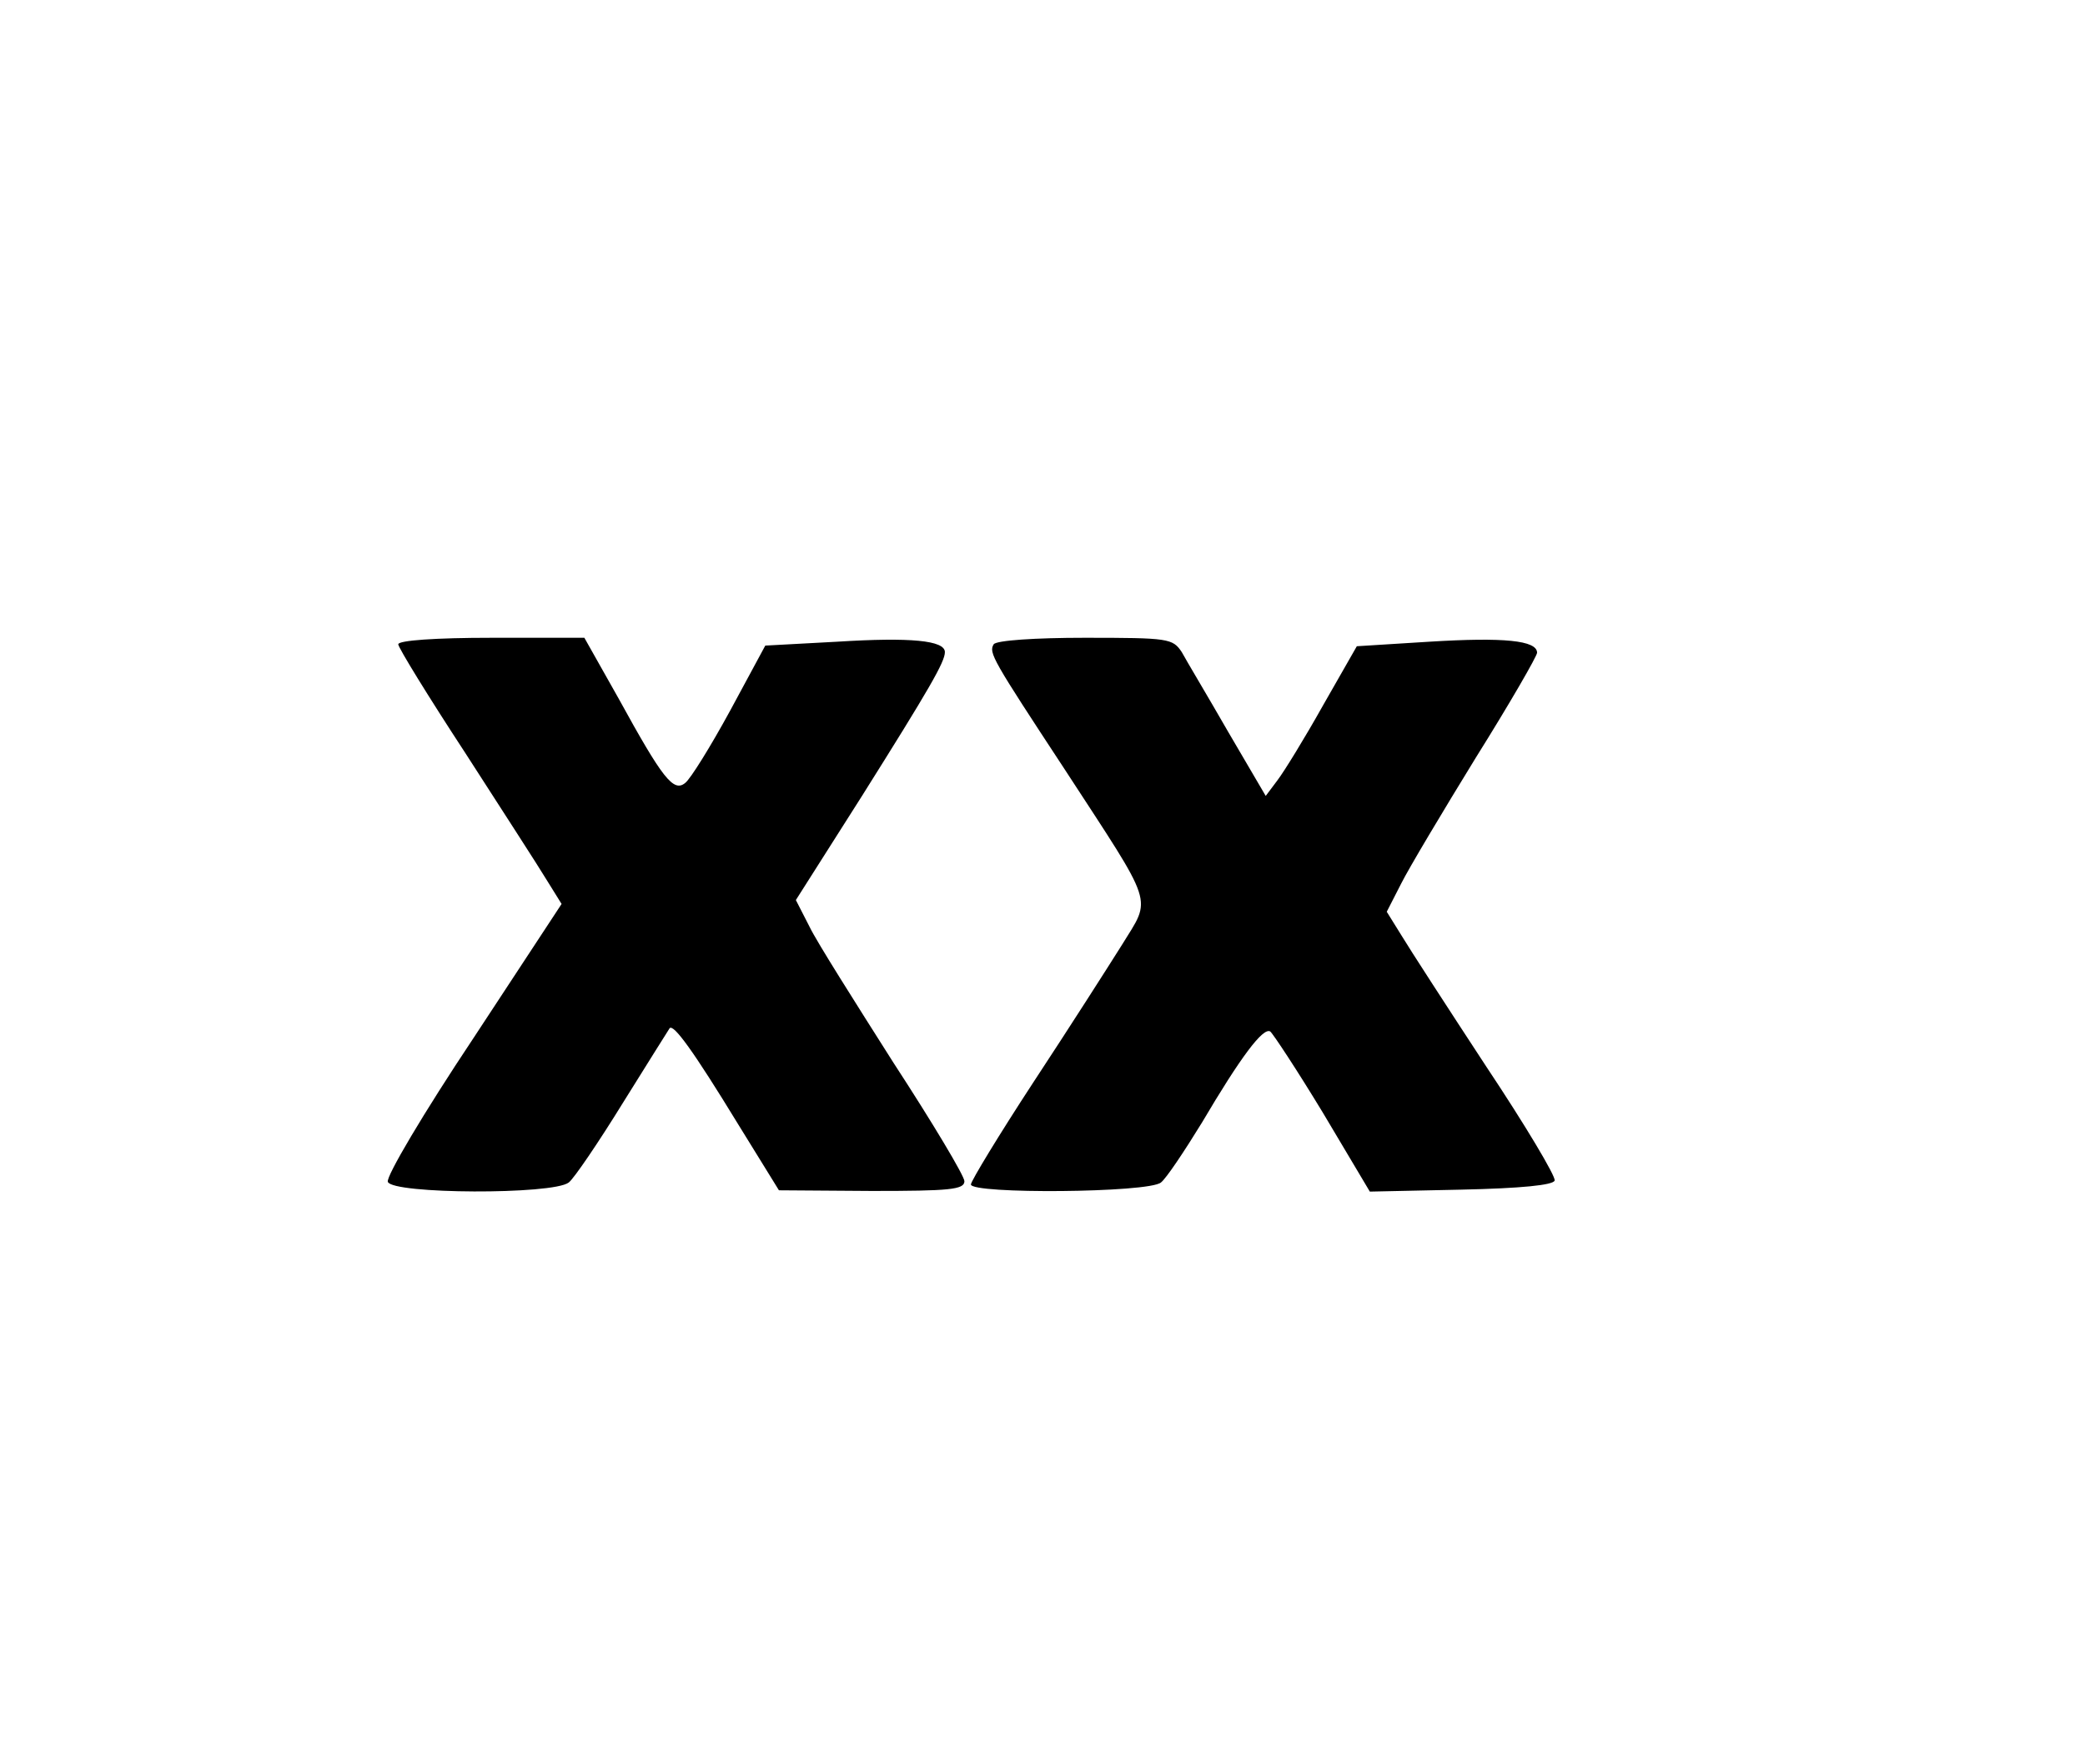
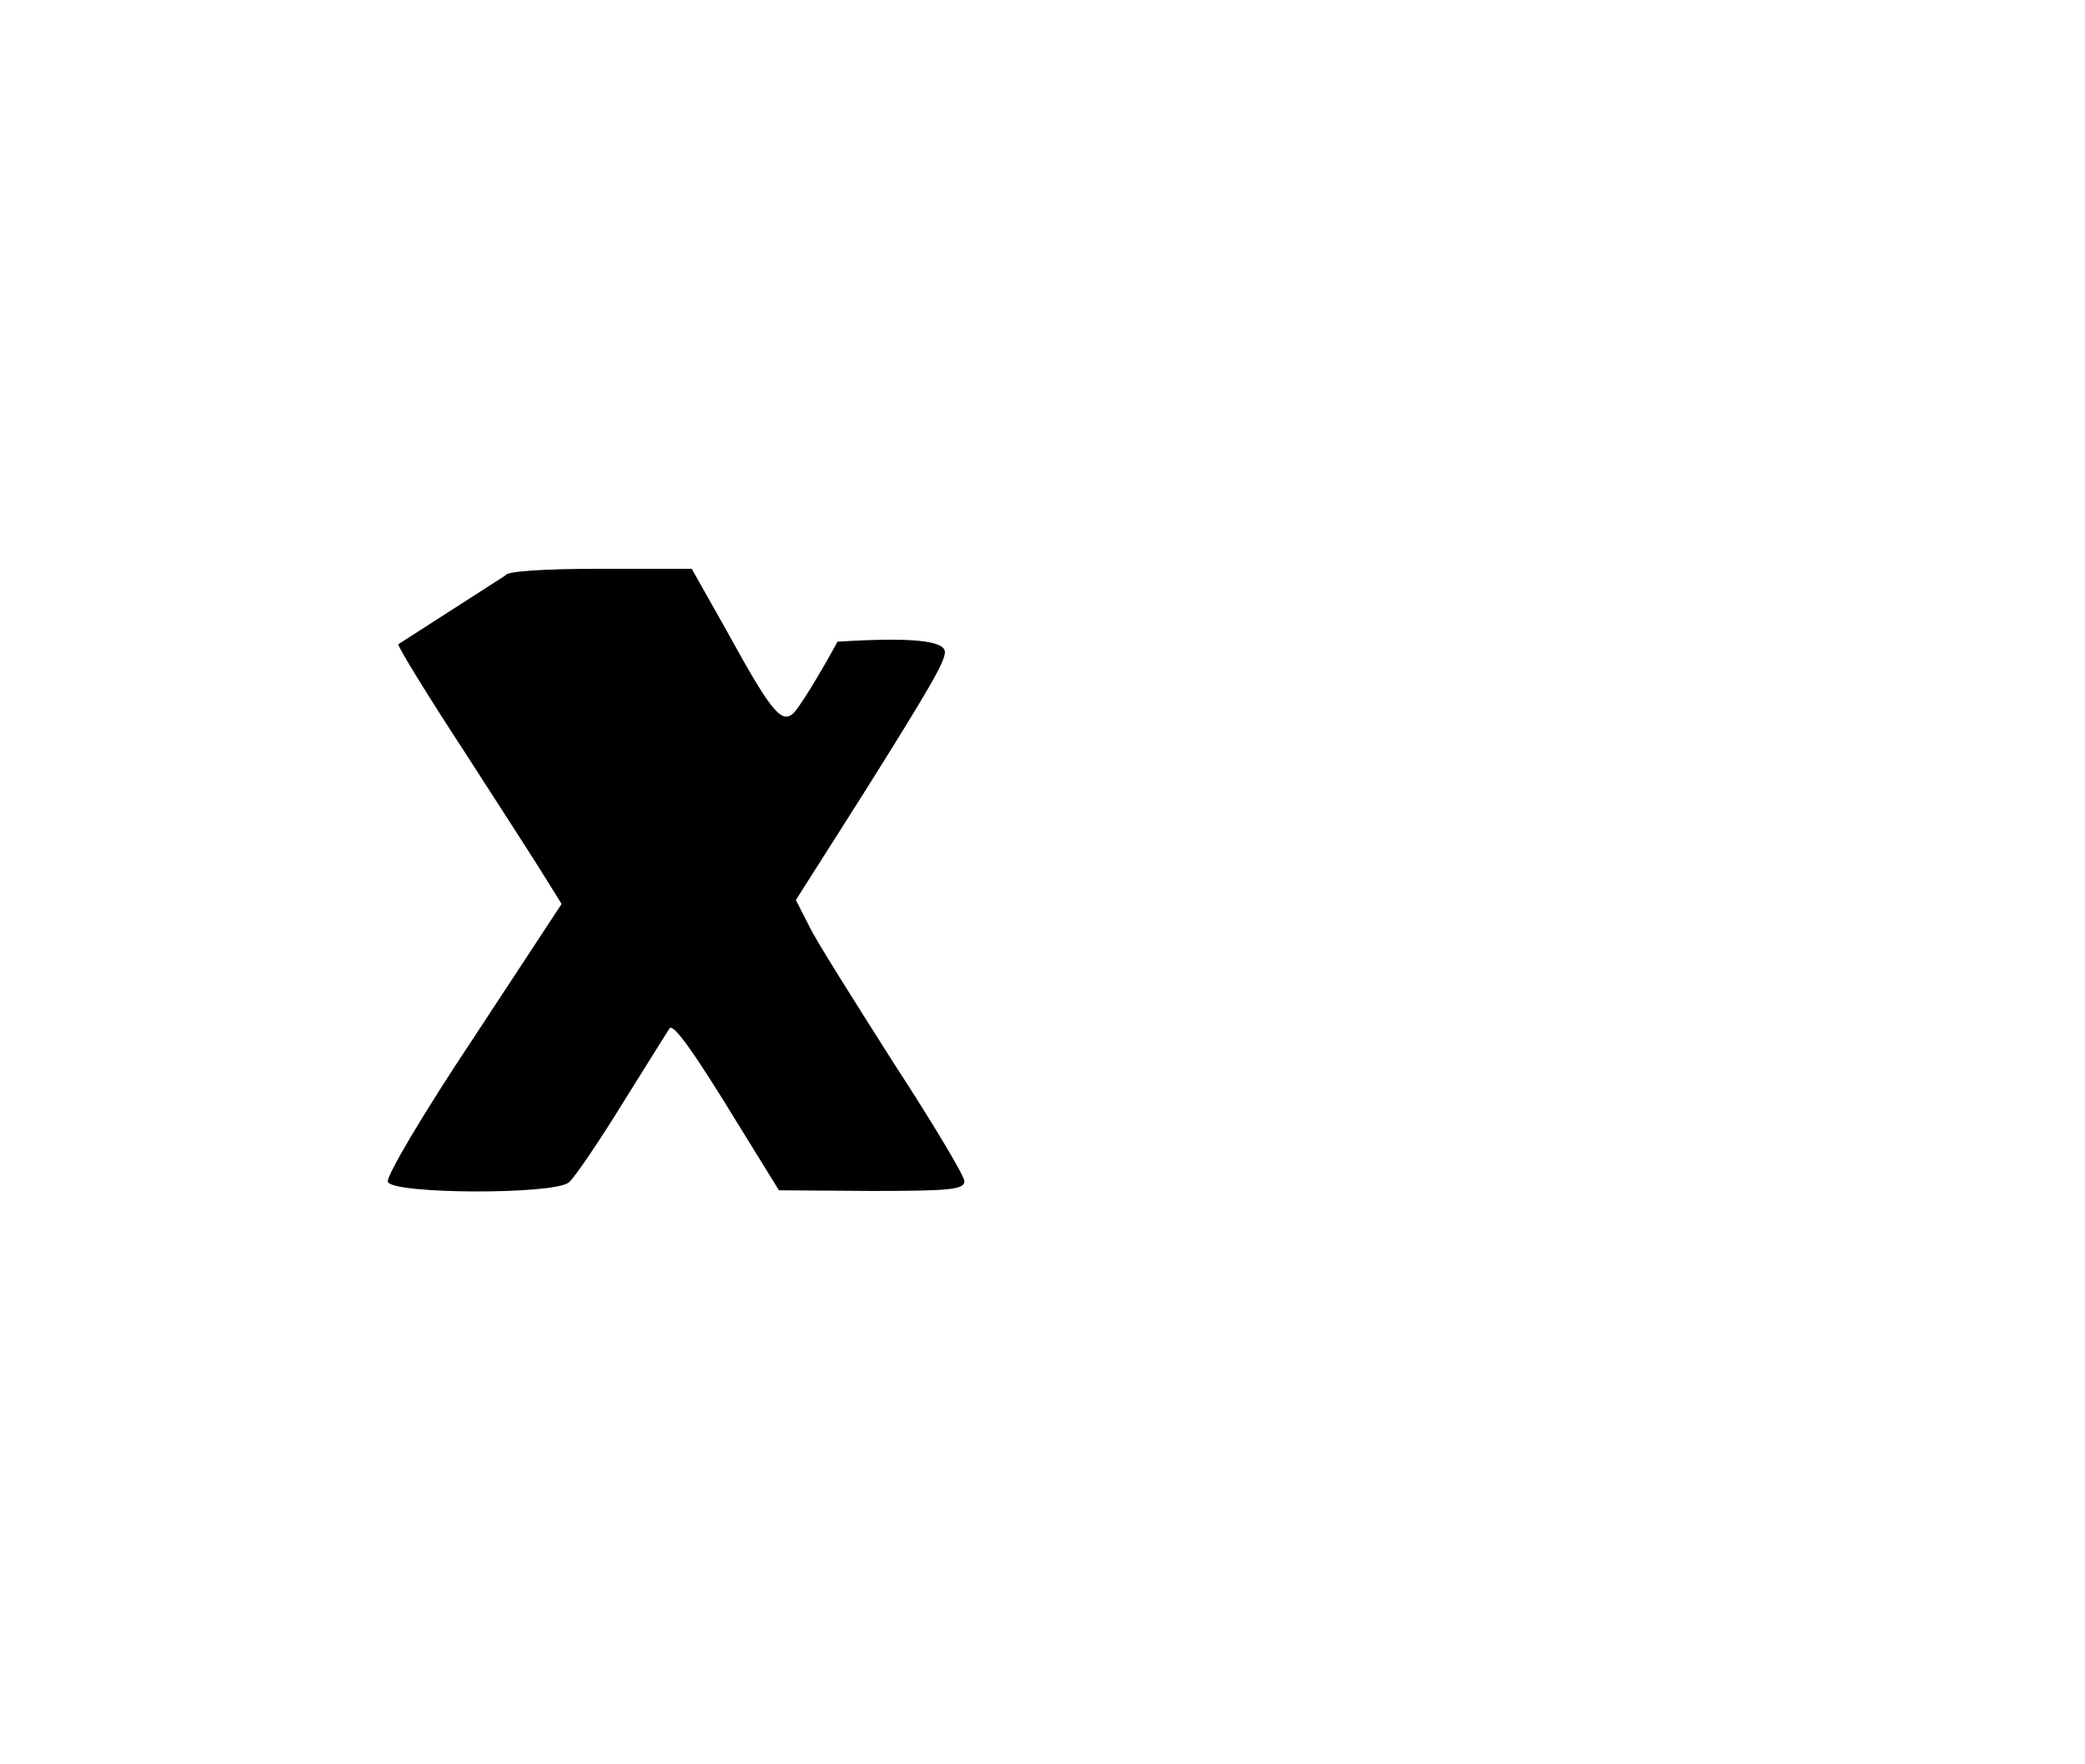
<svg xmlns="http://www.w3.org/2000/svg" version="1.0" width="240pt" height="203pt" viewBox="0 0 320 271" preserveAspectRatio="xMidYMid meet">
  <g transform="translate(0,271) scale(0.1,-0.1)" fill="#000000" stroke="none">
-     <path d="M610 1720 c0 -5 46 -80 103 -167 56 -87 113 -175 125 -195 l23 -37 -136 -207 c-76 -114 -134 -212 -131 -220 7 -19 254 -20 278 -1 8 6 46 62 83 122 38 61 70 112 72 115 6 7 36 -34 105 -147 l63 -102 143 -1 c119 0 142 2 142 15 0 8 -49 90 -109 182 -59 93 -118 186 -129 209 l-21 41 101 159 c105 167 128 207 128 222 0 18 -53 23 -165 16 l-111 -6 -54 -100 c-30 -55 -61 -105 -69 -111 -18 -15 -35 7 -102 129 l-53 94 -143 0 c-85 0 -143 -4 -143 -10z" />
-     <path d="M1525 1720 c-8 -13 -2 -23 109 -192 140 -215 134 -195 88 -270 -22 -35 -82 -129 -136 -211 -53 -81 -96 -152 -96 -157 0 -15 273 -13 292 3 8 6 36 48 63 92 59 100 94 147 105 140 4 -3 41 -59 81 -125 l72 -121 140 3 c93 2 142 7 144 14 2 6 -45 85 -105 175 -59 90 -118 181 -130 201 l-23 37 22 43 c12 24 64 111 115 194 52 83 94 156 94 161 0 19 -51 24 -165 17 l-112 -7 -52 -91 c-28 -50 -60 -102 -70 -115 l-18 -24 -58 99 c-31 54 -64 109 -71 122 -14 21 -20 22 -149 22 -76 0 -136 -4 -140 -10z" />
+     <path d="M610 1720 c0 -5 46 -80 103 -167 56 -87 113 -175 125 -195 l23 -37 -136 -207 c-76 -114 -134 -212 -131 -220 7 -19 254 -20 278 -1 8 6 46 62 83 122 38 61 70 112 72 115 6 7 36 -34 105 -147 l63 -102 143 -1 c119 0 142 2 142 15 0 8 -49 90 -109 182 -59 93 -118 186 -129 209 l-21 41 101 159 c105 167 128 207 128 222 0 18 -53 23 -165 16 c-30 -55 -61 -105 -69 -111 -18 -15 -35 7 -102 129 l-53 94 -143 0 c-85 0 -143 -4 -143 -10z" />
  </g>
</svg>